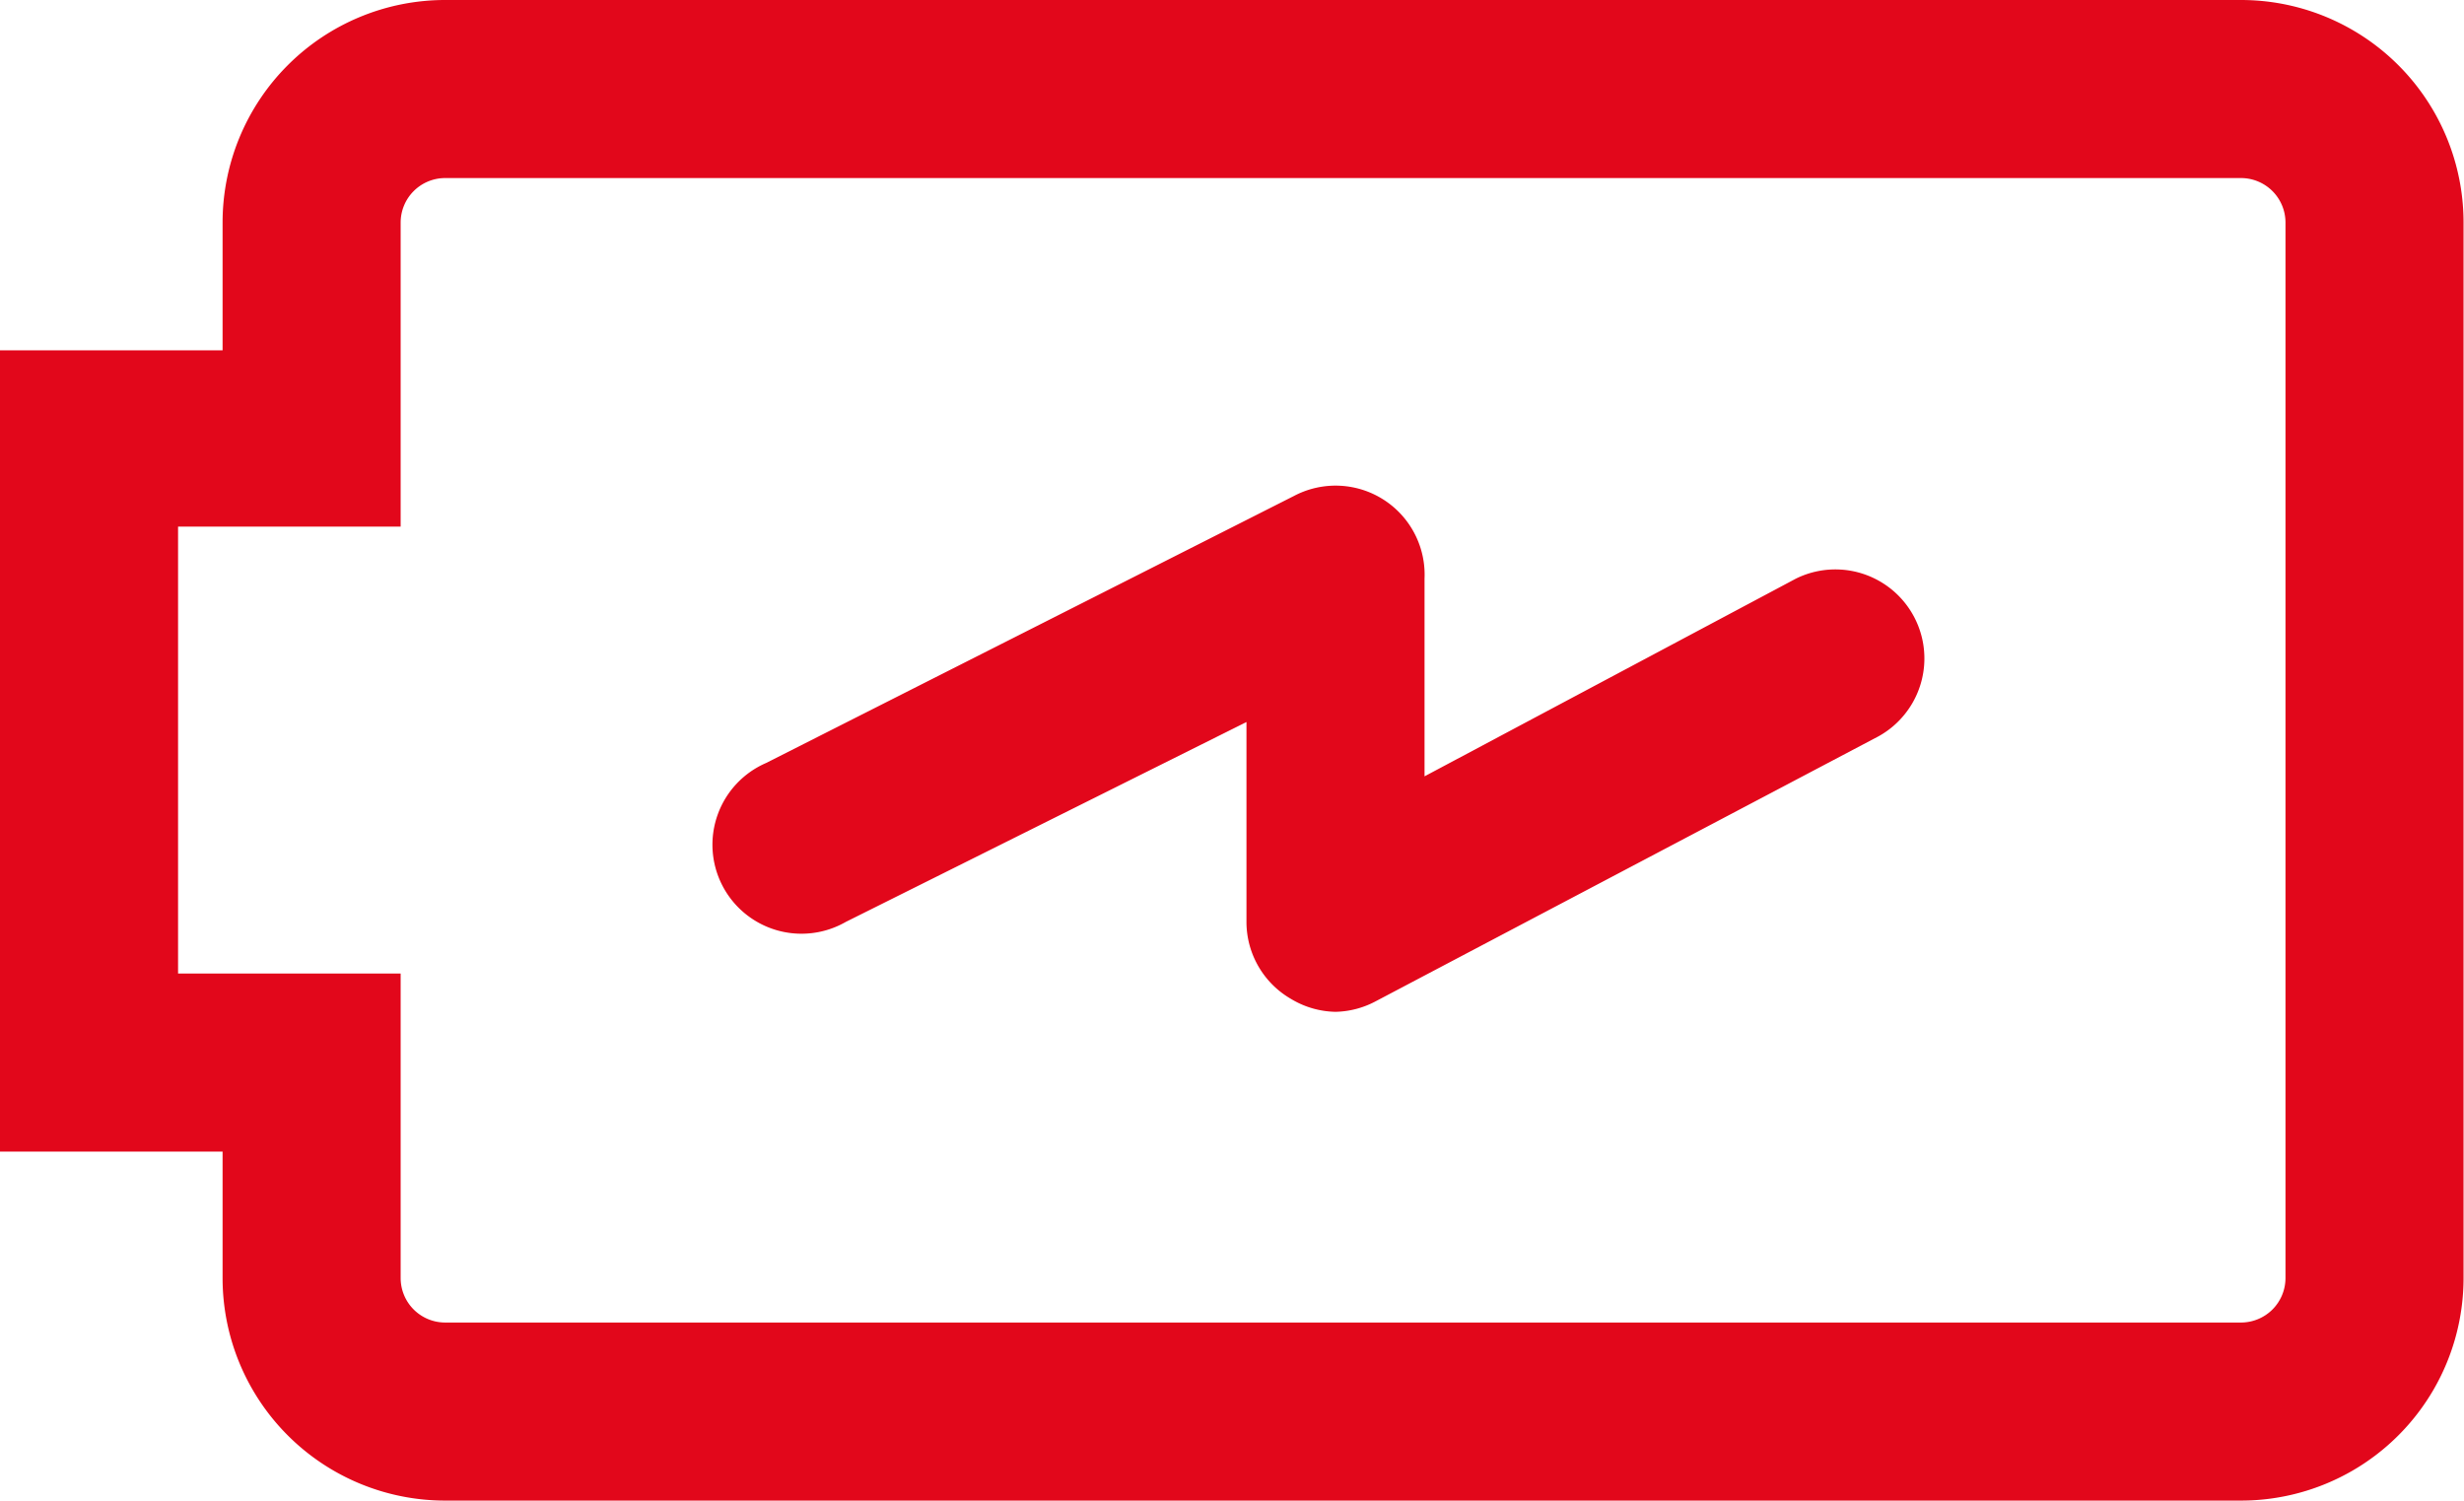
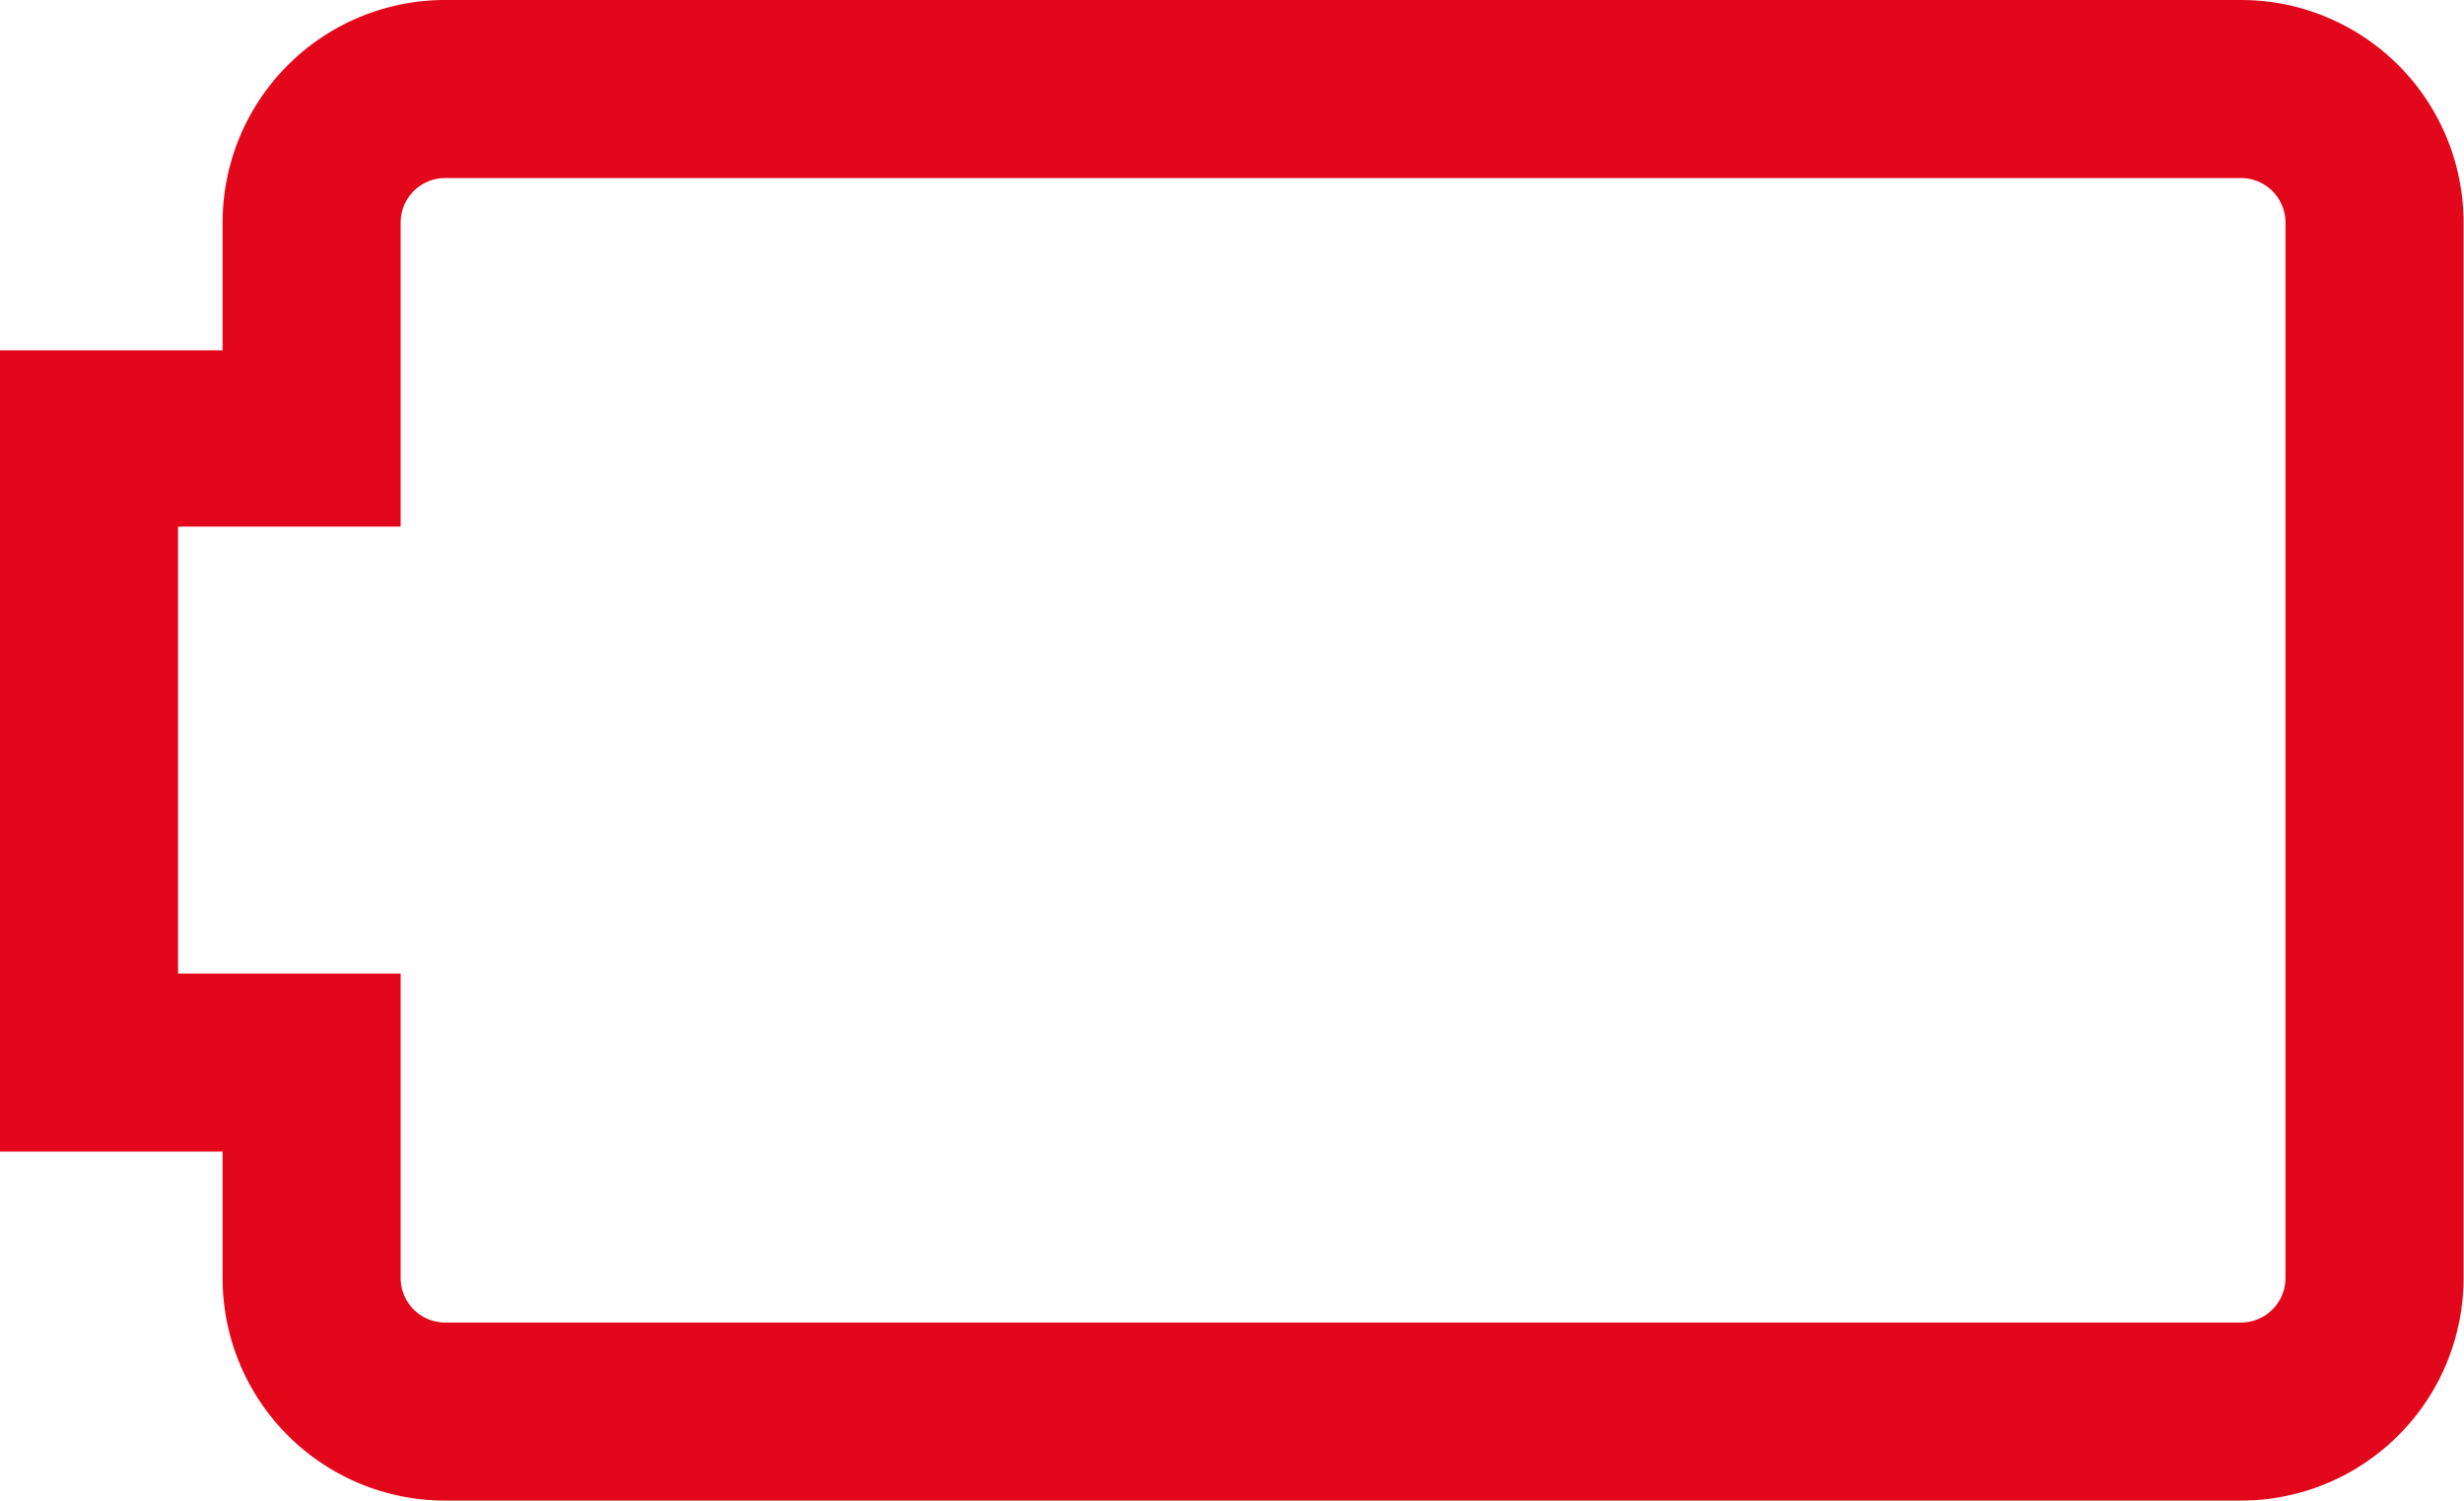
<svg xmlns="http://www.w3.org/2000/svg" viewBox="0 0 55.35 33.71">
  <defs>
    <style>.cls-1{fill:#e2071b;}</style>
  </defs>
  <g id="Layer_2" data-name="Layer 2">
    <g id="Ebene_2" data-name="Ebene 2">
      <path class="cls-1" d="M50.34,33.71H10a5,5,0,0,1-5-5V25.87H0v-18H5V5a5,5,0,0,1,5-5H50.34a5,5,0,0,1,5,5v23.7A5,5,0,0,1,50.34,33.71ZM4,21.87H9v6.84a1,1,0,0,0,1,1H50.34a1,1,0,0,0,1-1V5a1,1,0,0,0-1-1H10A1,1,0,0,0,9,5v6.83H4Z" />
-       <path class="cls-1" d="M30,22.73a2,2,0,0,1-1-.29,2,2,0,0,1-1-1.71V16.22l-9,4.49a2,2,0,1,1-1.79-3.57l11.86-6A2,2,0,0,1,32,13v4.44L40.34,13a2,2,0,0,1,1.86,3.54L30.89,22.5A2,2,0,0,1,30,22.73Z" />
    </g>
  </g>
</svg>